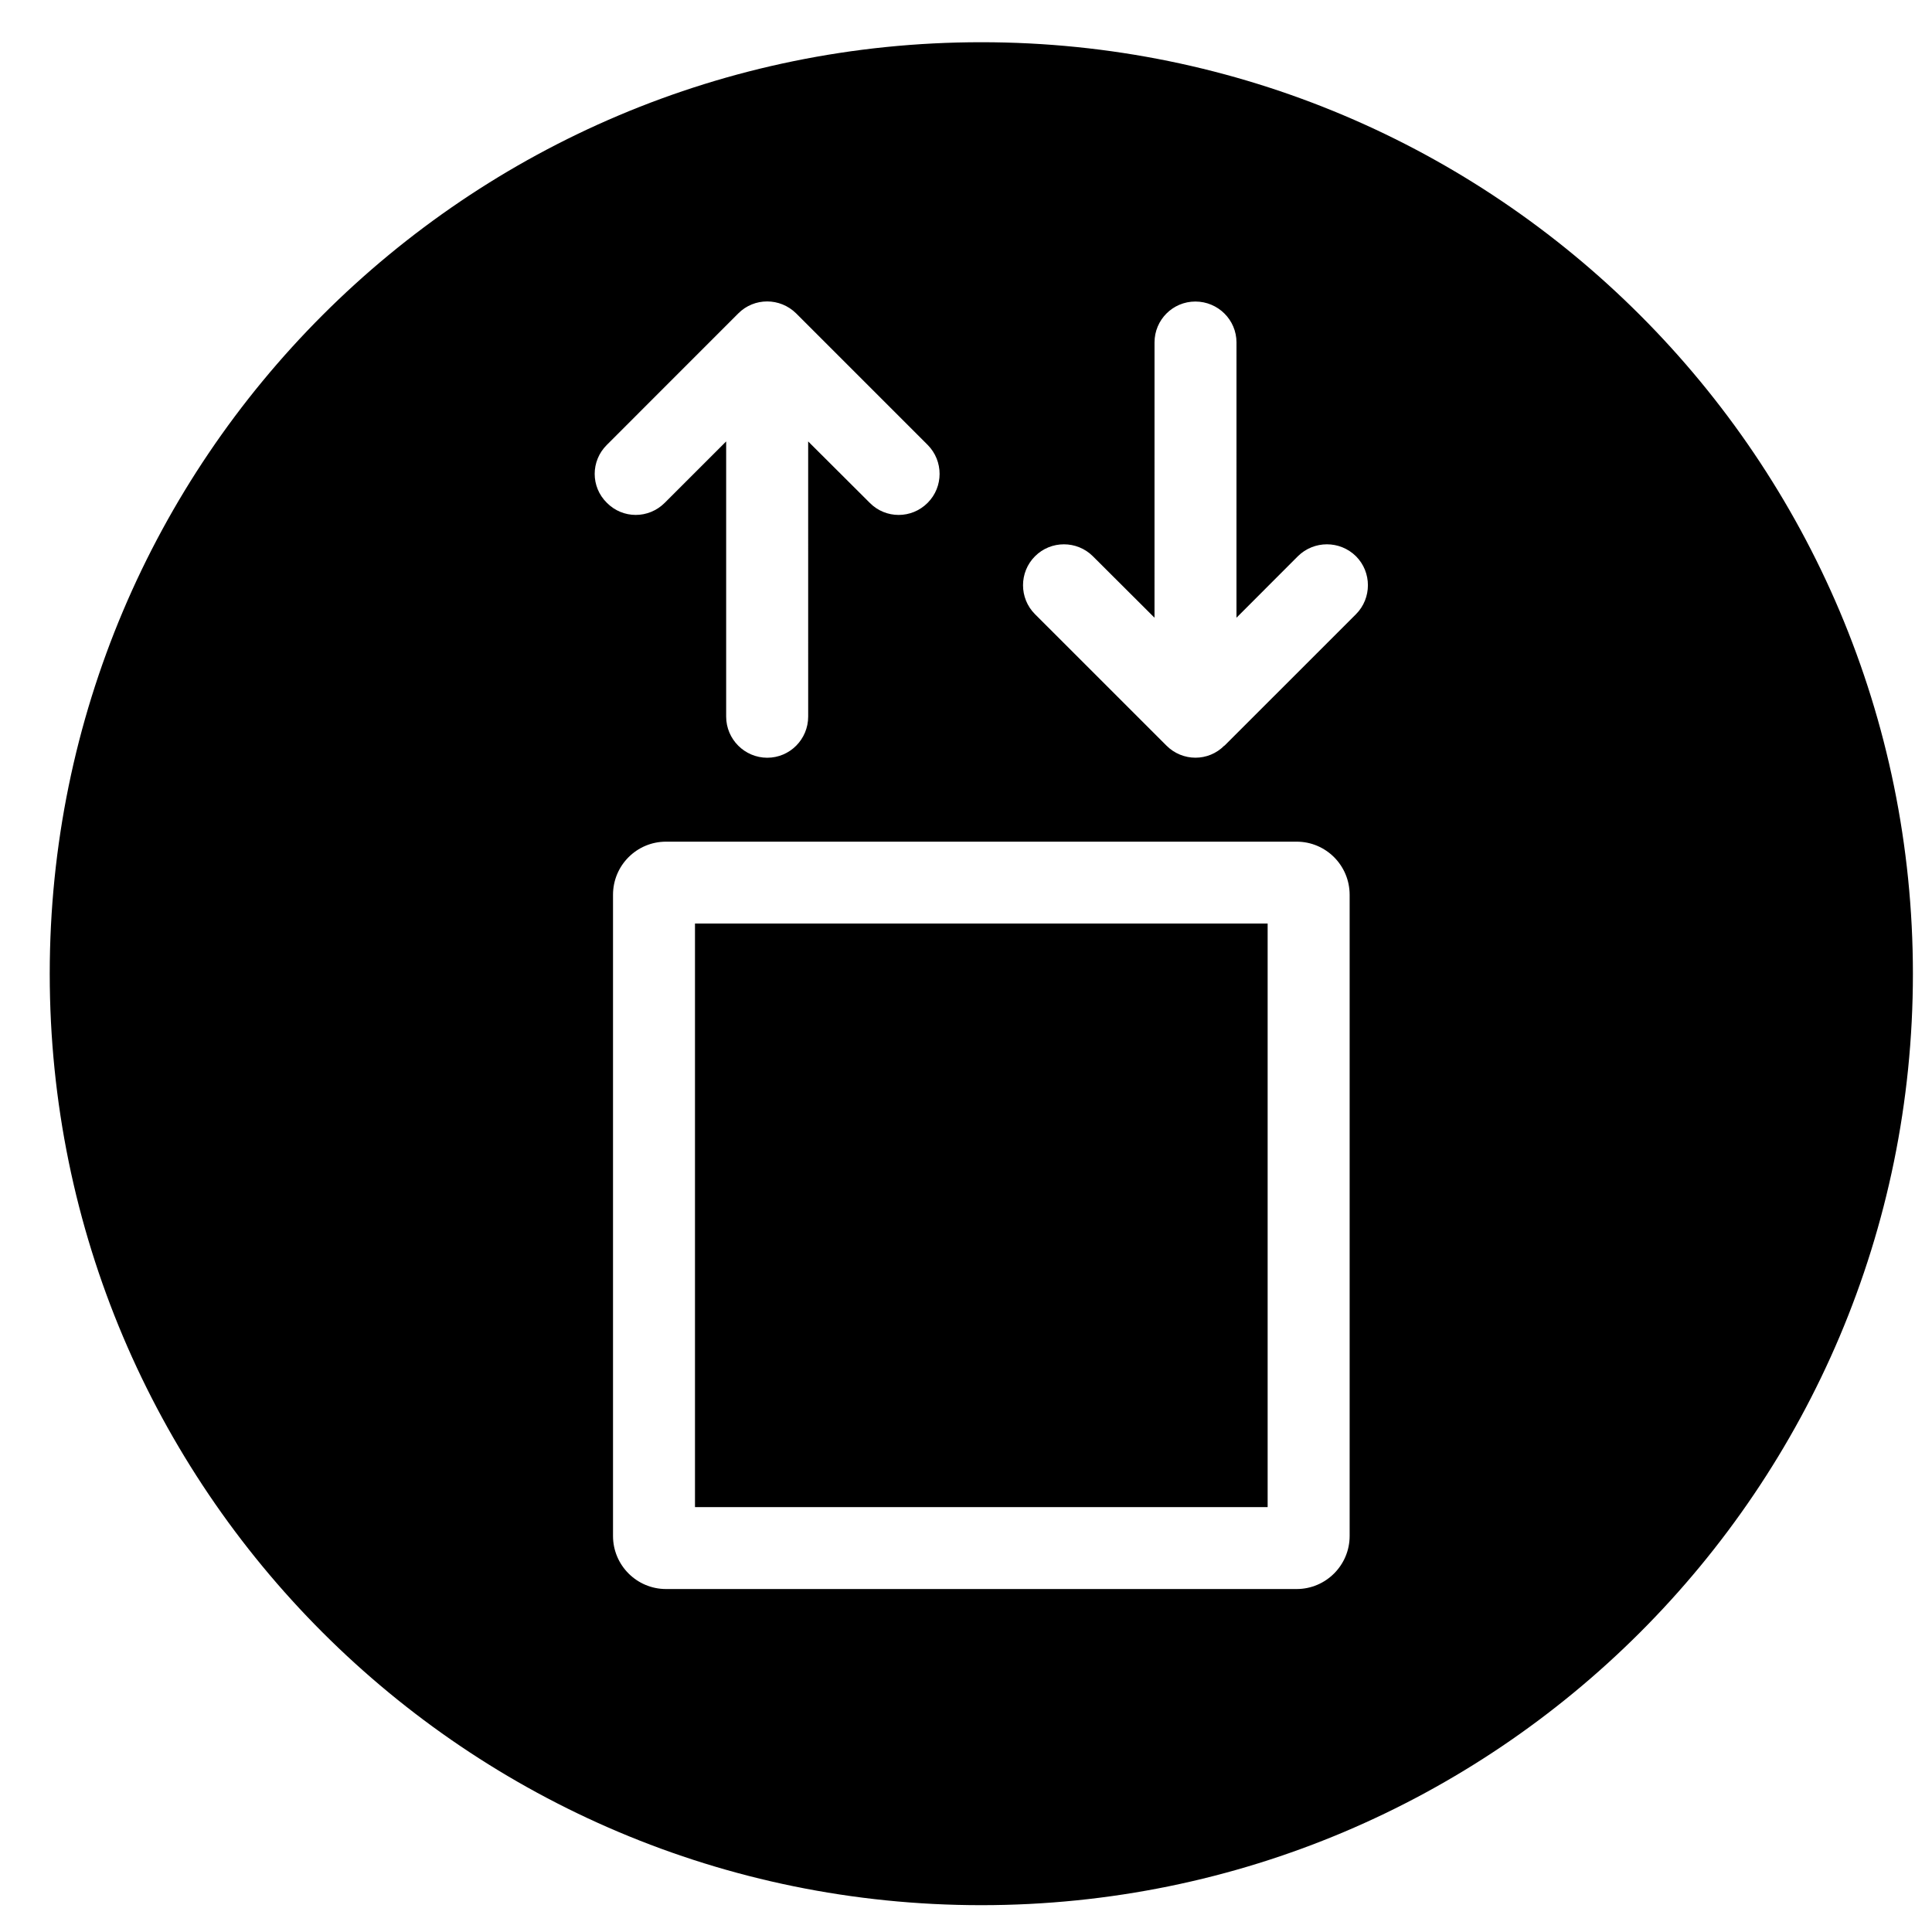
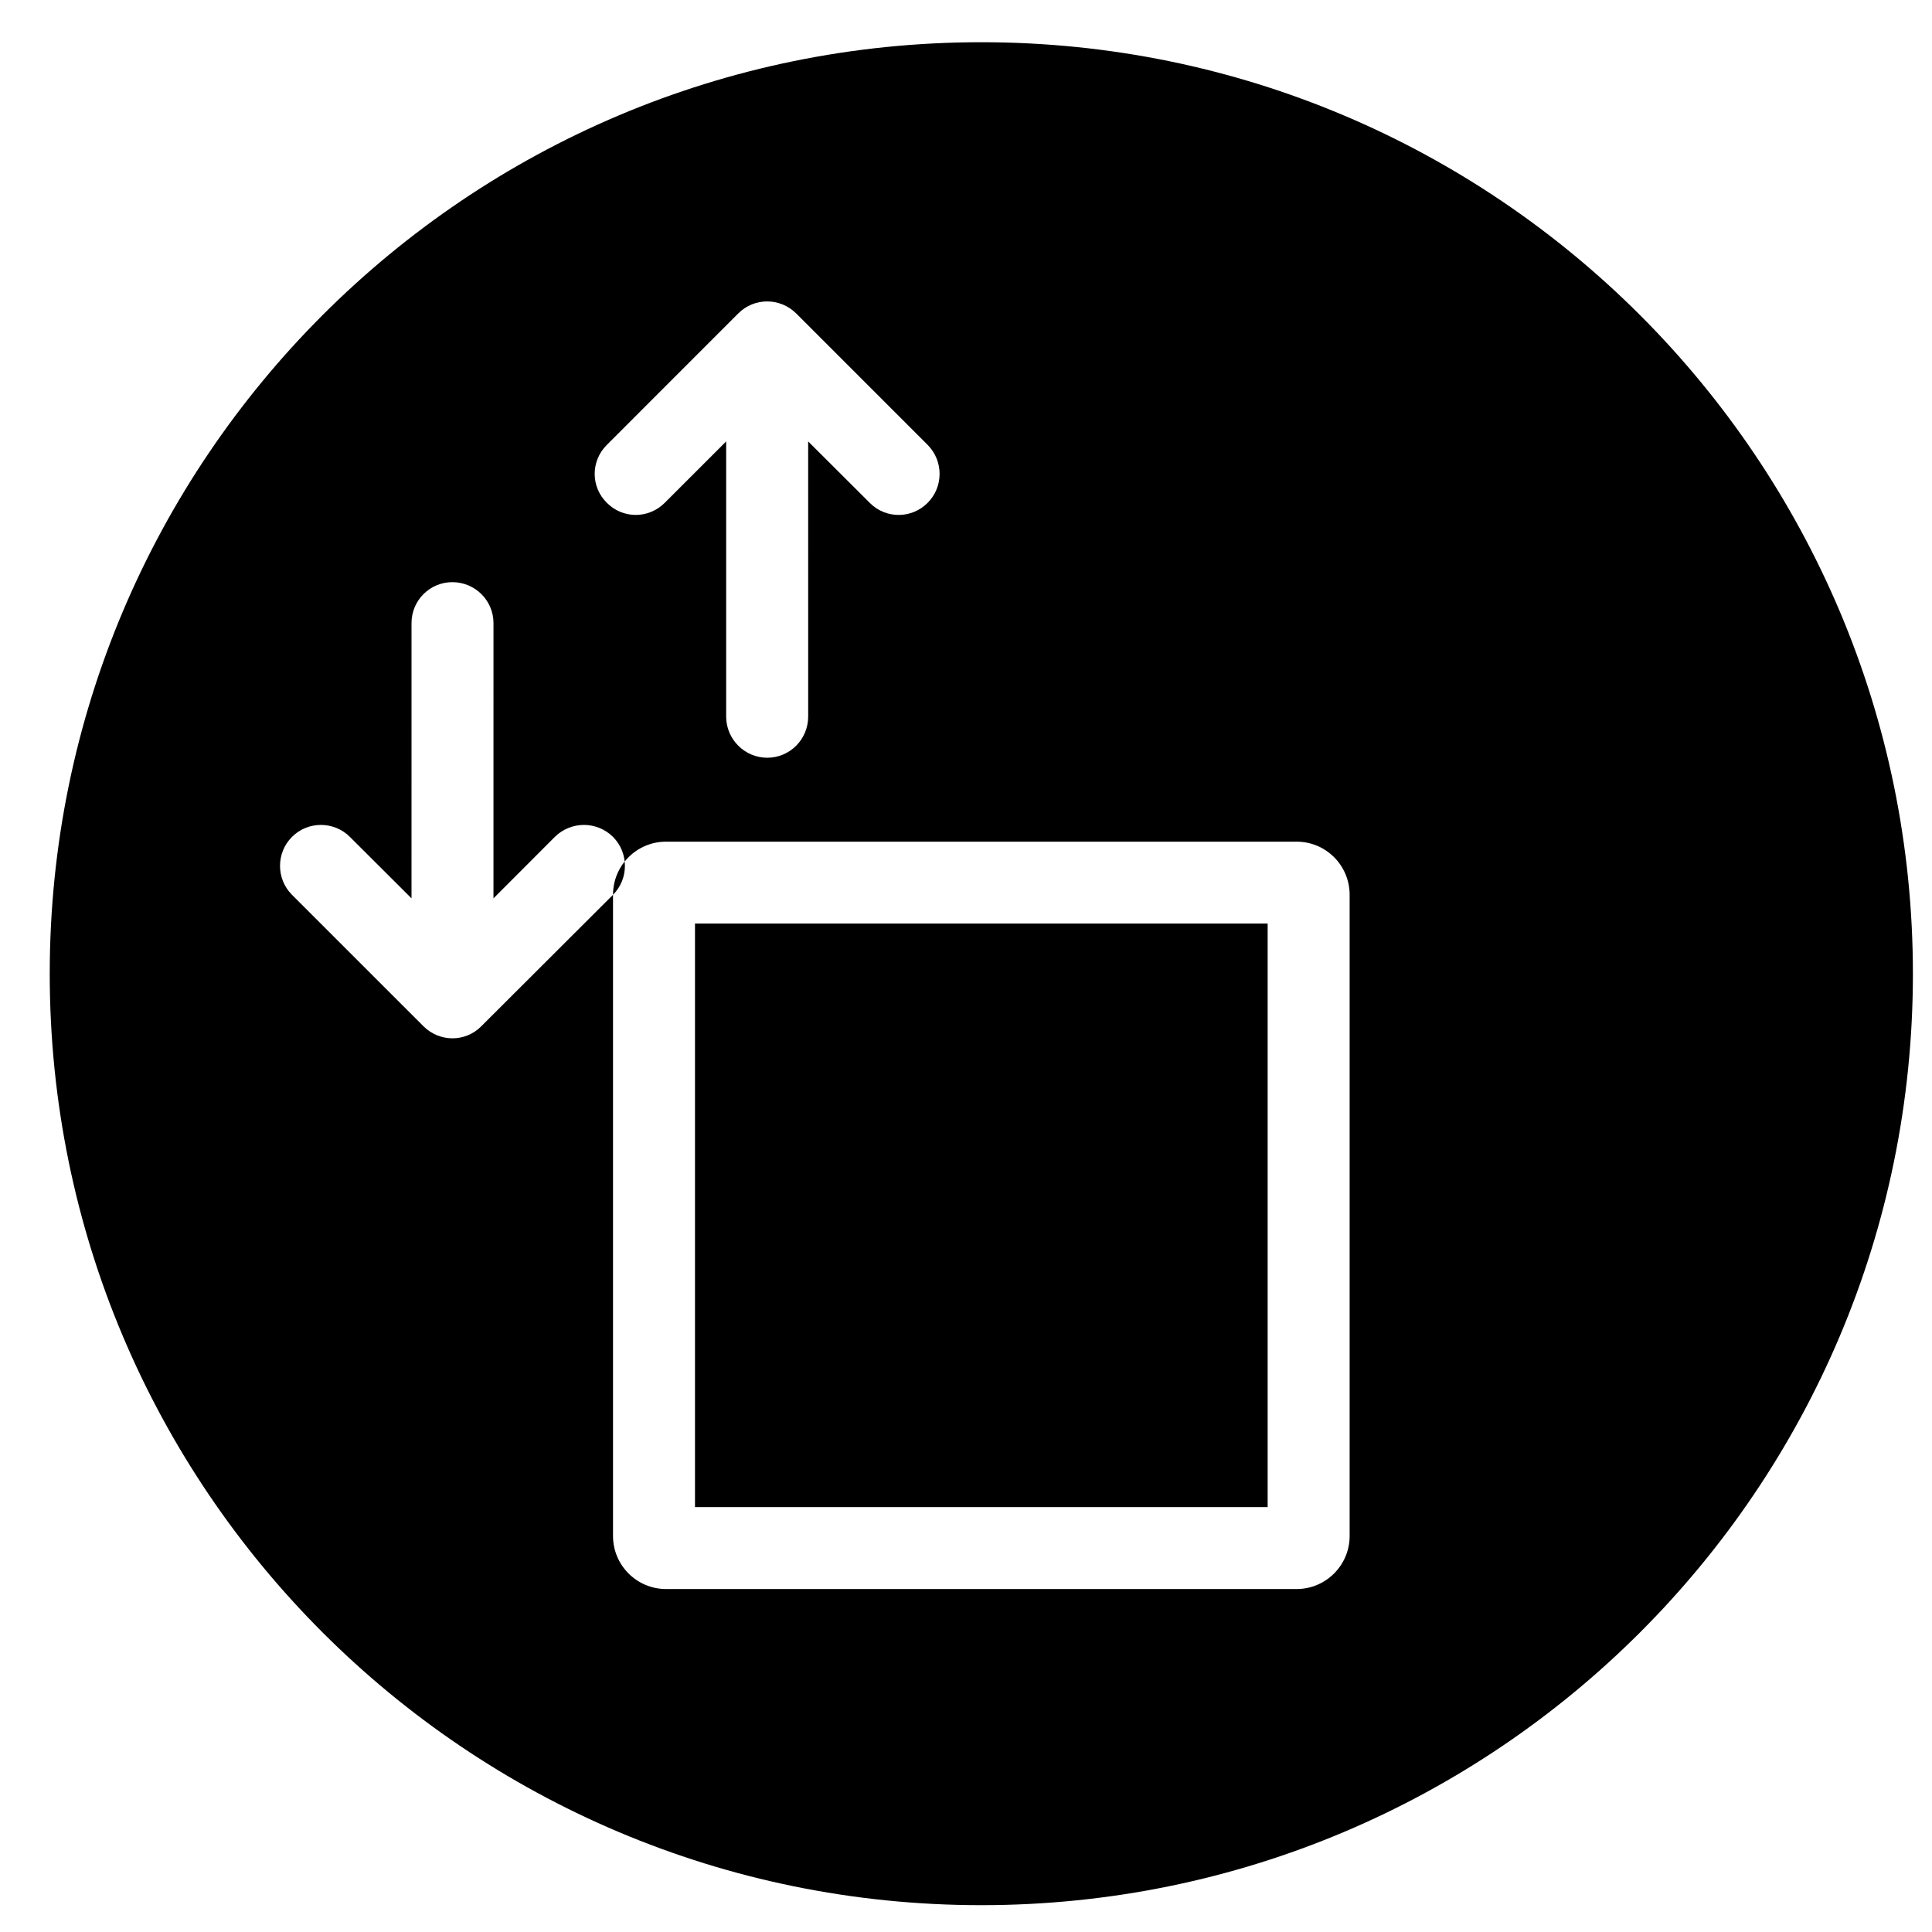
<svg xmlns="http://www.w3.org/2000/svg" fill="#000000" width="800px" height="800px" version="1.1" viewBox="144 144 512 512">
-   <path d="m650.94 402.06c0 136.36-110.53 246.83-246.89 246.83-136.34 0-246.87-110.46-246.87-246.83 0-136.32 110.53-246.87 246.87-246.87 136.35 0 246.89 110.55 246.89 246.87zm-311.29-175-34.832 34.844c-4.293 4.254-4.293 11.125 0 15.34 4.231 4.289 11.07 4.289 15.352 0l16.27-16.262v72.922c0 6.012 4.902 10.906 10.891 10.906 6 0 10.844-4.898 10.844-10.906l-0.004-72.918 16.312 16.262c4.211 4.289 11.109 4.289 15.359 0 4.211-4.219 4.211-11.09 0-15.34l-34.844-34.844c-4.285-4.238-11.137-4.238-15.348-0.004m-11.473 316.34h151.76v-154.65h-151.76zm-21.723-162.27v169.93c0 7.723 6.277 14.051 14.051 14.051h167.11c7.766 0 14.051-6.328 14.051-14.051v-169.93c0-7.785-6.289-14.078-14.051-14.078h-167.11c-7.773 0.004-14.051 6.297-14.051 14.078zm162.02-39.488 34.883-34.879c4.203-4.219 4.203-11.125 0-15.34-4.273-4.231-11.141-4.231-15.422 0l-16.258 16.281 0.004-72.957c0-5.984-4.891-10.836-10.902-10.836-5.984 0-10.82 4.852-10.82 10.836l-0.004 72.957-16.324-16.281c-4.231-4.231-11.141-4.231-15.352 0-4.223 4.219-4.223 11.125 0 15.34l34.824 34.816c4.273 4.293 11.16 4.293 15.371 0" />
+   <path d="m650.94 402.06c0 136.36-110.53 246.83-246.89 246.83-136.34 0-246.87-110.46-246.87-246.83 0-136.32 110.53-246.87 246.87-246.87 136.35 0 246.89 110.55 246.89 246.87zm-311.29-175-34.832 34.844c-4.293 4.254-4.293 11.125 0 15.34 4.231 4.289 11.07 4.289 15.352 0l16.27-16.262v72.922c0 6.012 4.902 10.906 10.891 10.906 6 0 10.844-4.898 10.844-10.906l-0.004-72.918 16.312 16.262c4.211 4.289 11.109 4.289 15.359 0 4.211-4.219 4.211-11.09 0-15.34l-34.844-34.844c-4.285-4.238-11.137-4.238-15.348-0.004m-11.473 316.34h151.76v-154.65h-151.76zm-21.723-162.27v169.93c0 7.723 6.277 14.051 14.051 14.051h167.11c7.766 0 14.051-6.328 14.051-14.051v-169.93c0-7.785-6.289-14.078-14.051-14.078h-167.11c-7.773 0.004-14.051 6.297-14.051 14.078zc4.203-4.219 4.203-11.125 0-15.34-4.273-4.231-11.141-4.231-15.422 0l-16.258 16.281 0.004-72.957c0-5.984-4.891-10.836-10.902-10.836-5.984 0-10.82 4.852-10.82 10.836l-0.004 72.957-16.324-16.281c-4.231-4.231-11.141-4.231-15.352 0-4.223 4.219-4.223 11.125 0 15.34l34.824 34.816c4.273 4.293 11.16 4.293 15.371 0" />
</svg>